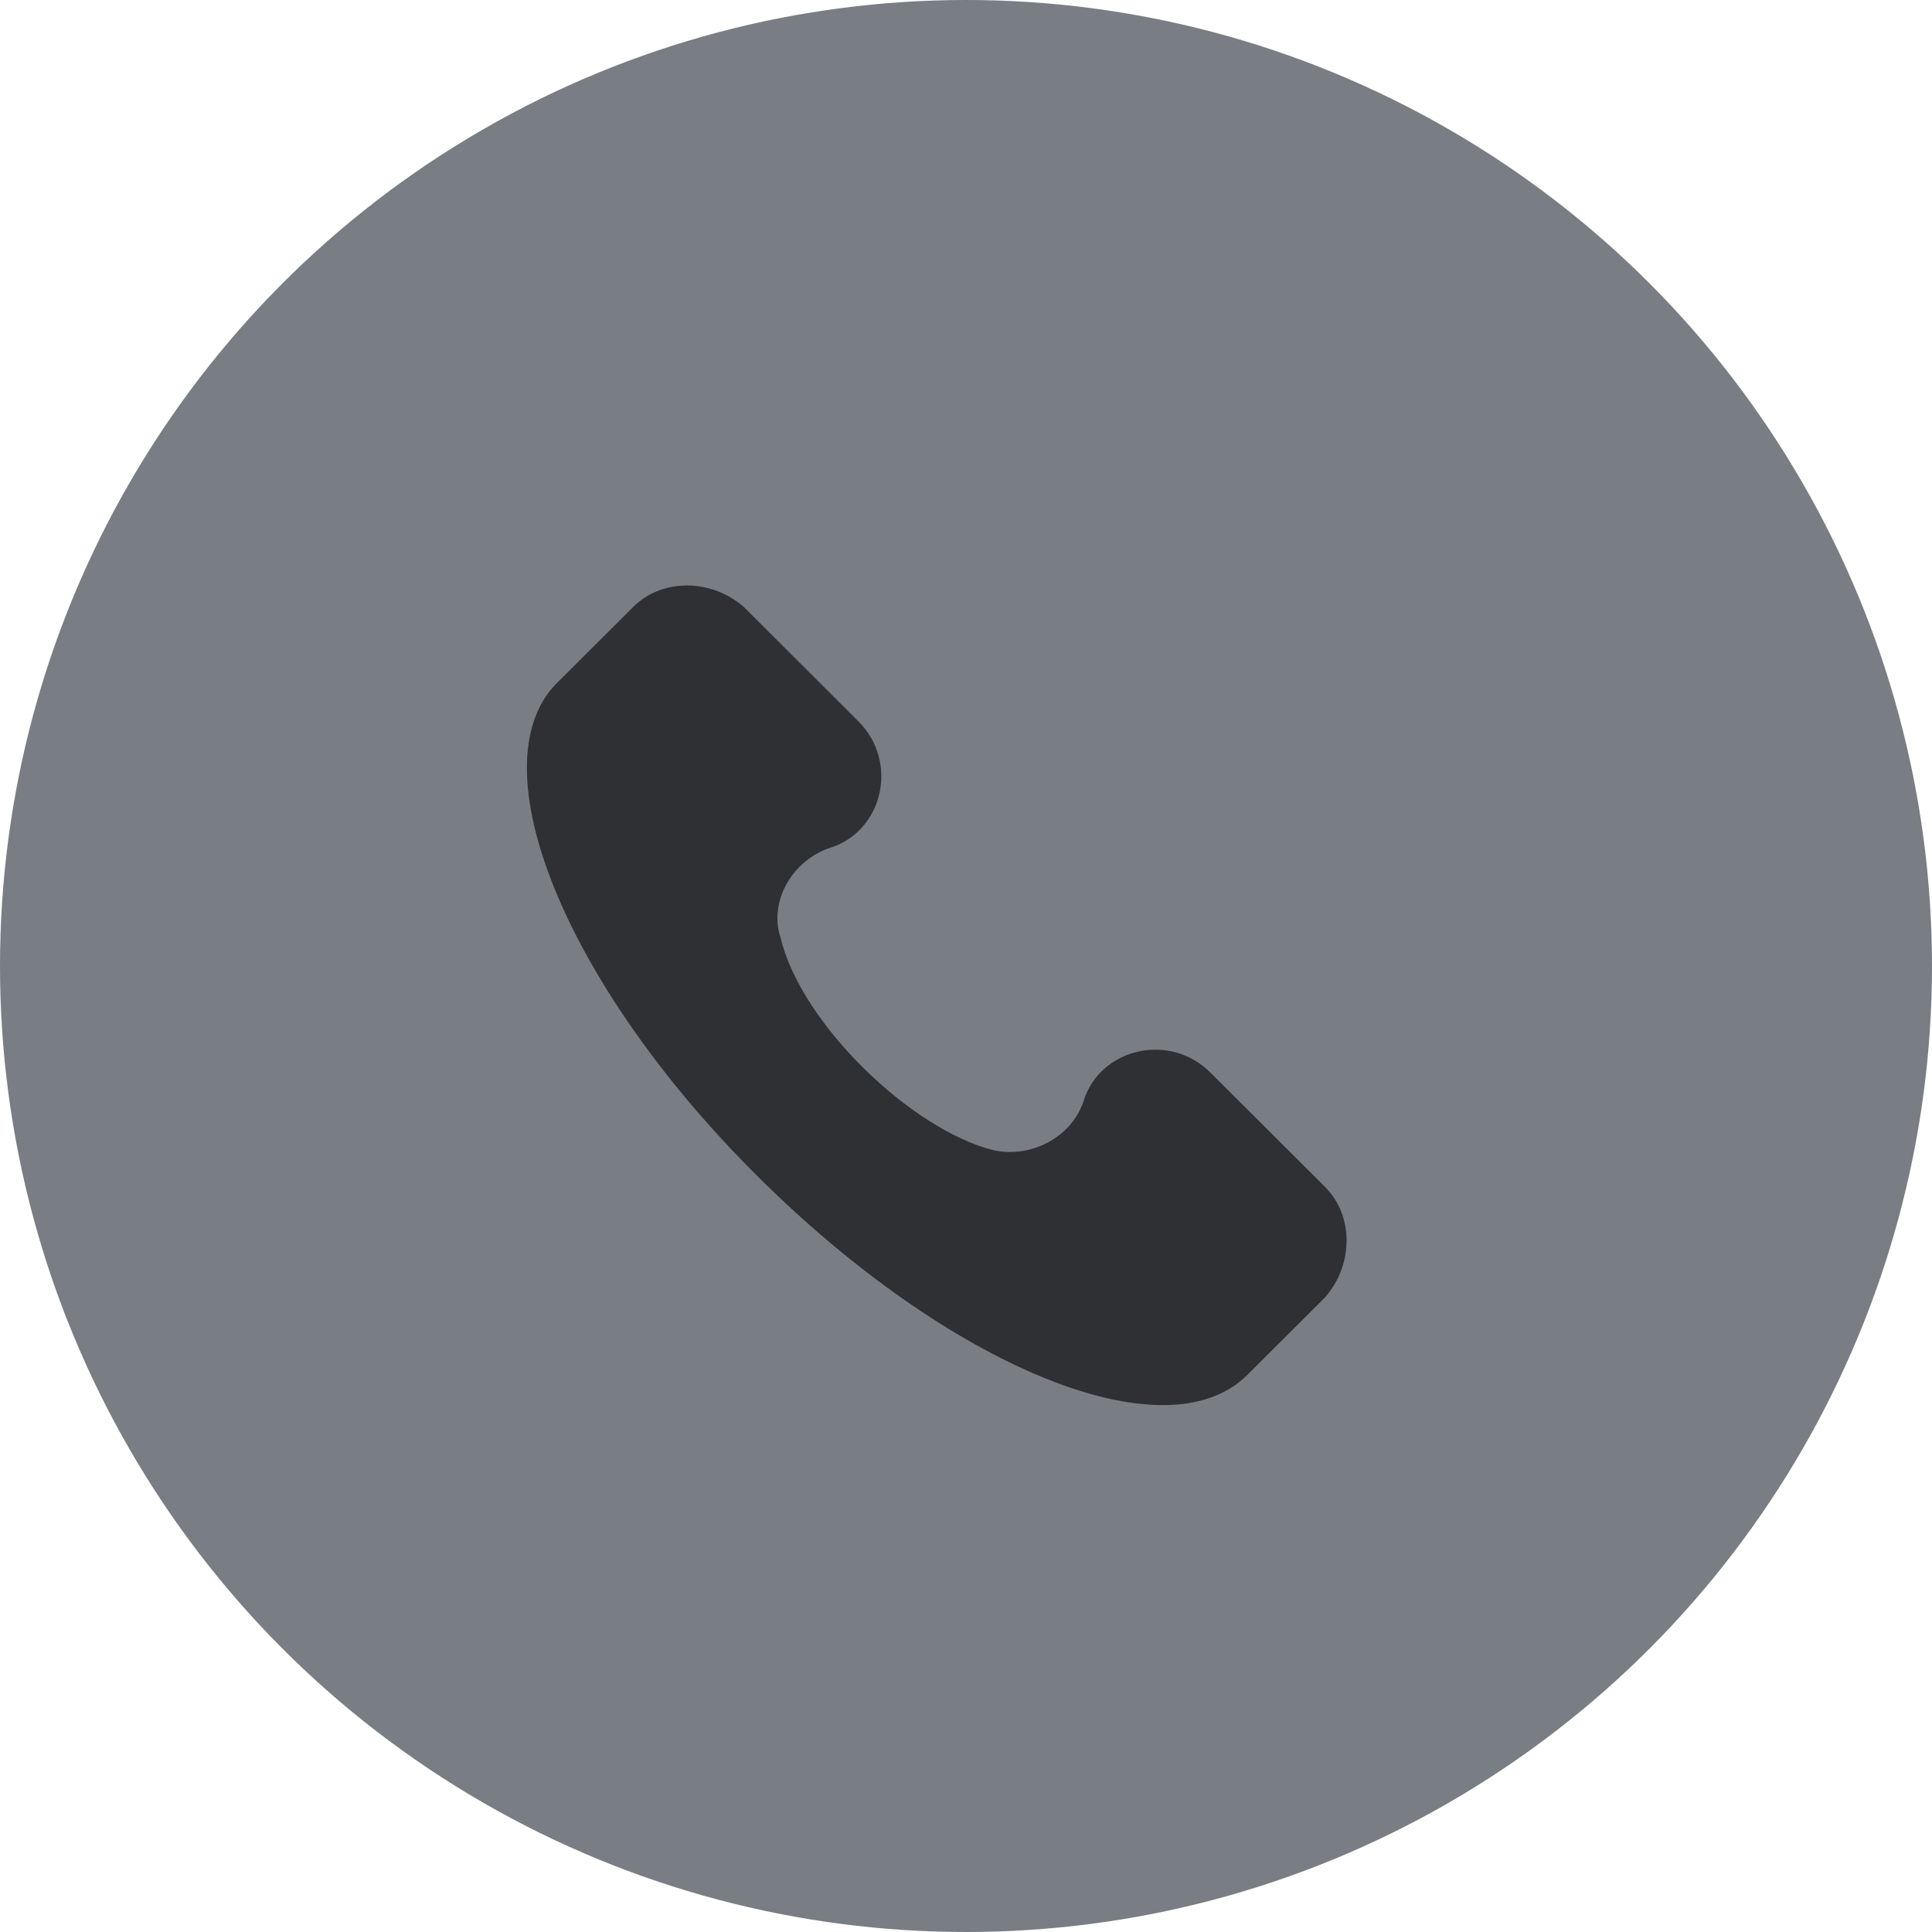
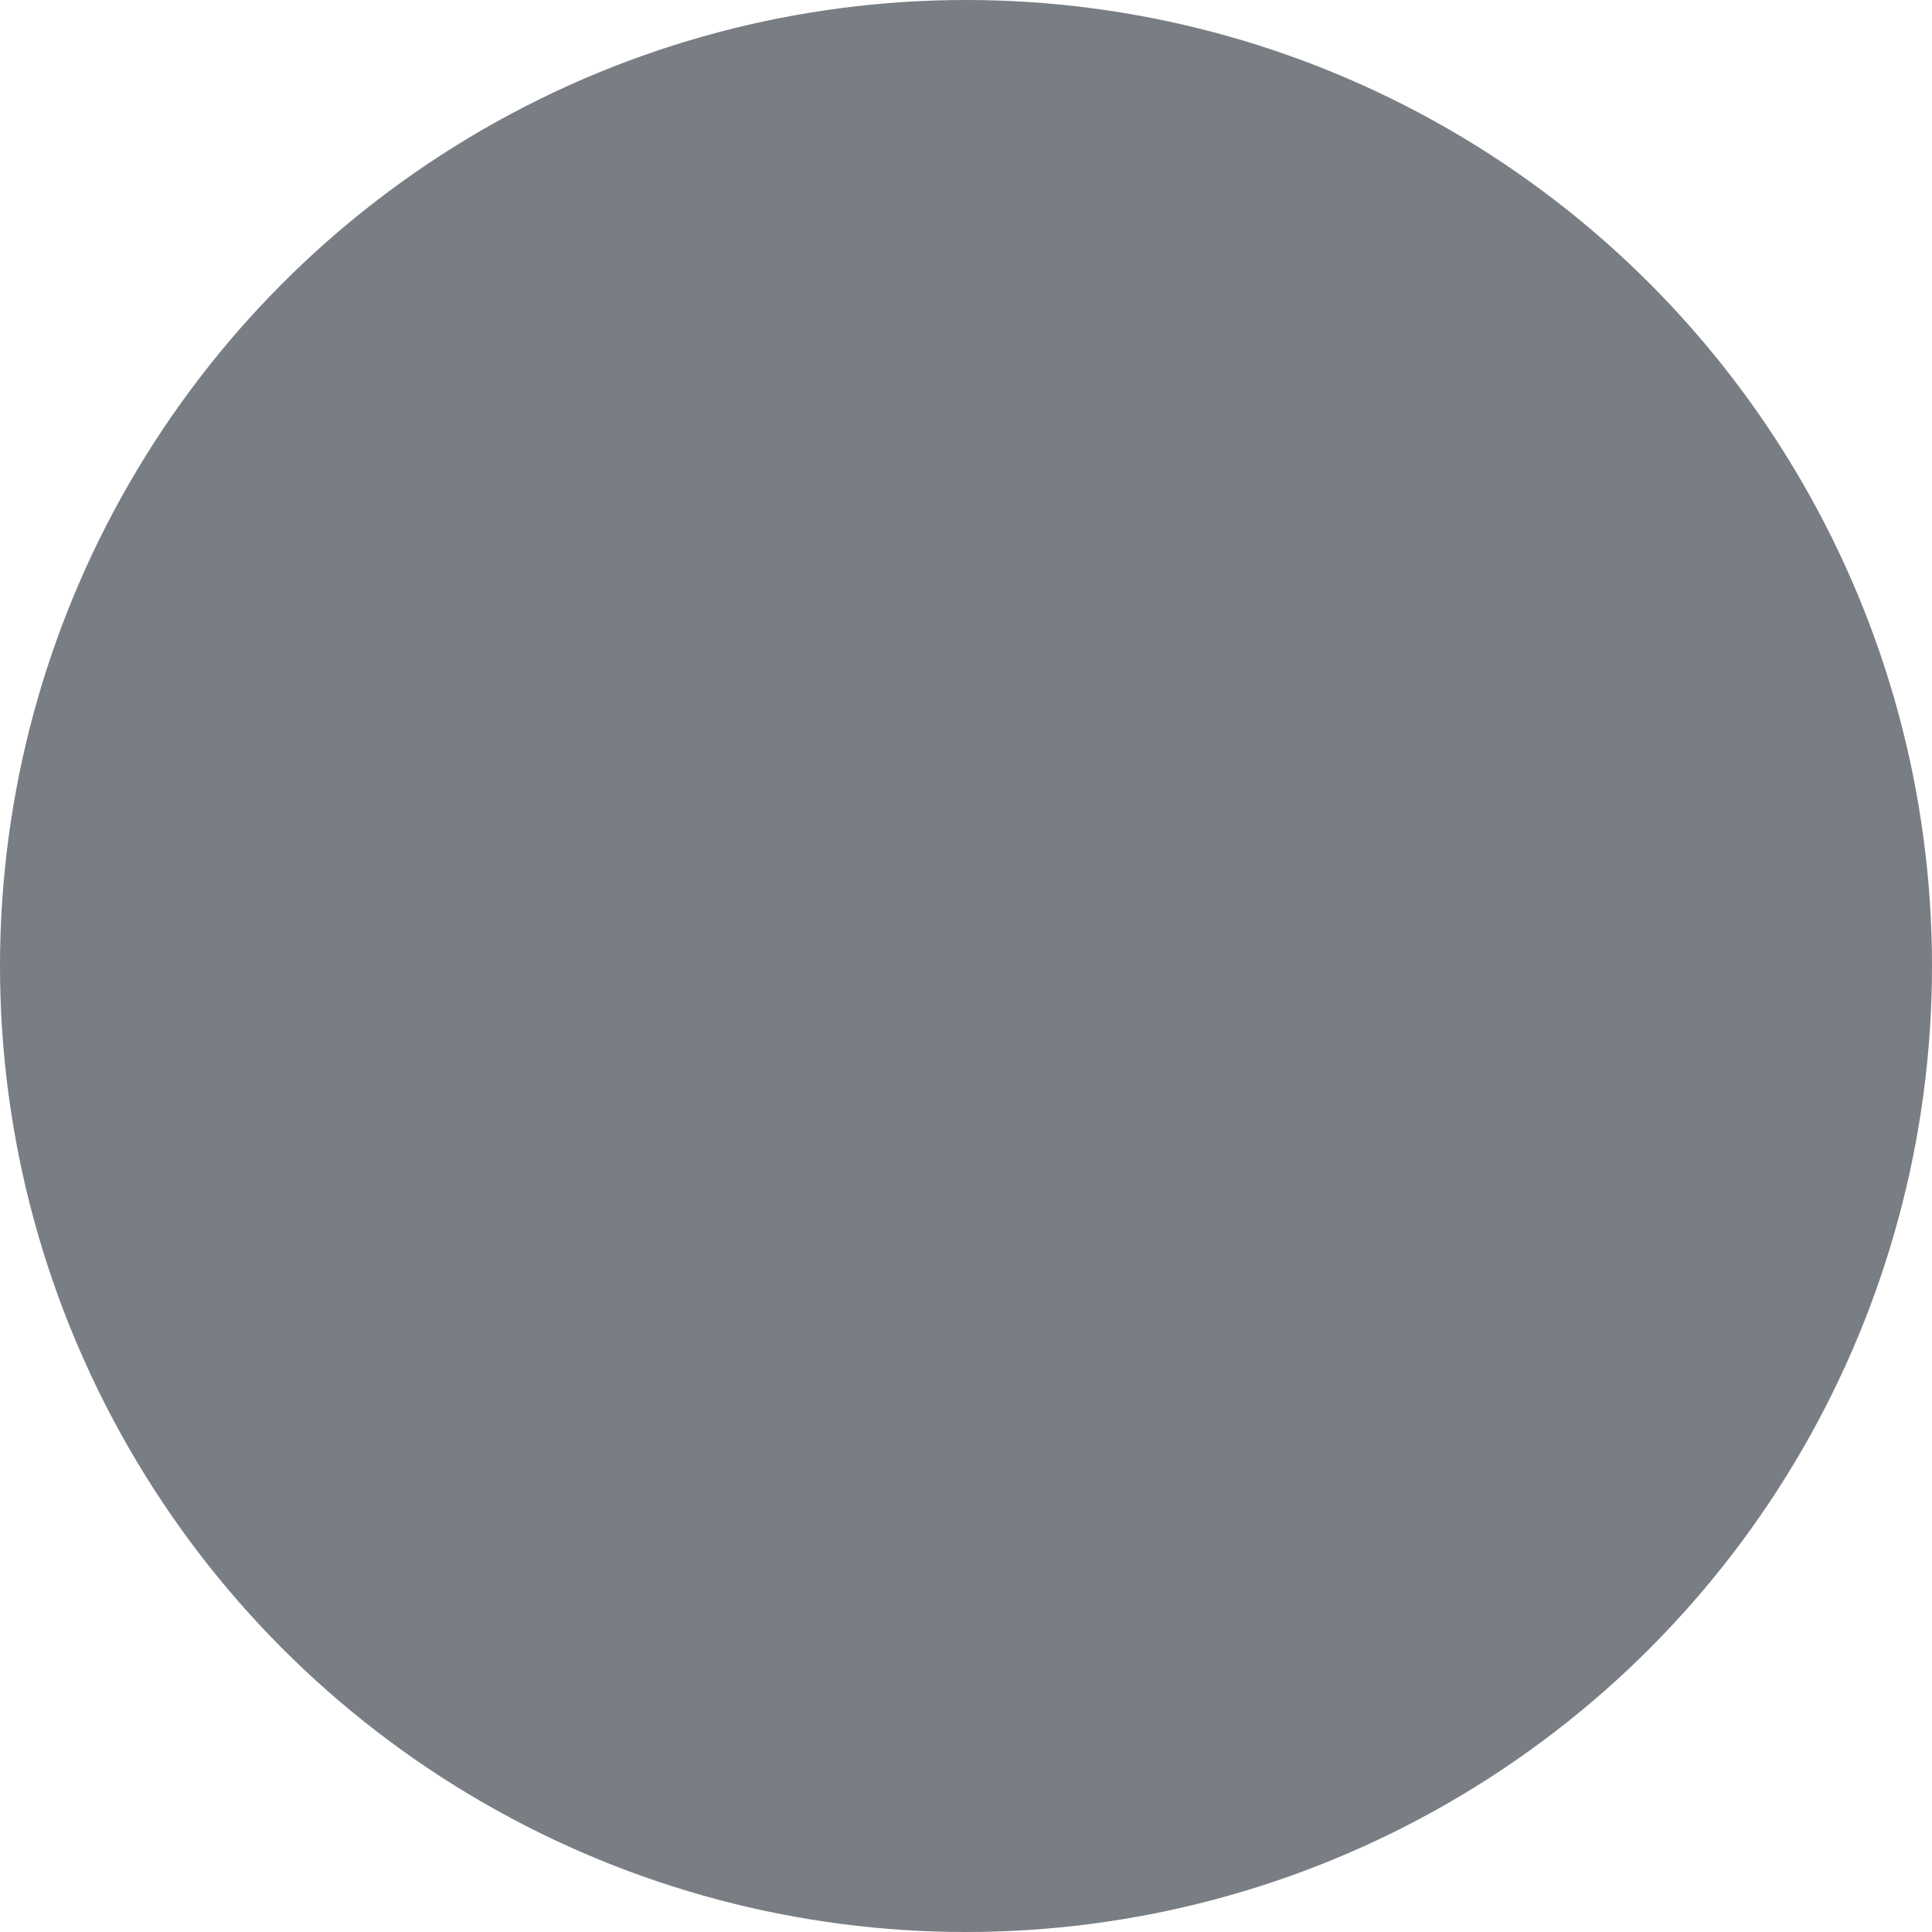
<svg xmlns="http://www.w3.org/2000/svg" width="29" height="29" viewBox="0 0 29 29" fill="none">
  <circle cx="14.5" cy="14.5" r="14.5" fill="#797D84" />
-   <path d="M19.89 17.817L18.169 16.1C17.555 15.487 16.51 15.732 16.264 16.53C16.08 17.081 15.465 17.388 14.912 17.265C13.683 16.959 12.024 15.364 11.717 14.077C11.533 13.525 11.901 12.912 12.454 12.728C13.253 12.482 13.499 11.44 12.884 10.827L11.164 9.11C10.672 8.681 9.935 8.681 9.505 9.11L8.337 10.275C7.17 11.501 8.46 14.751 11.348 17.633C14.236 20.515 17.493 21.864 18.722 20.638L19.89 19.473C20.32 18.982 20.32 18.247 19.89 17.817Z" fill="#2E3034" />
</svg>